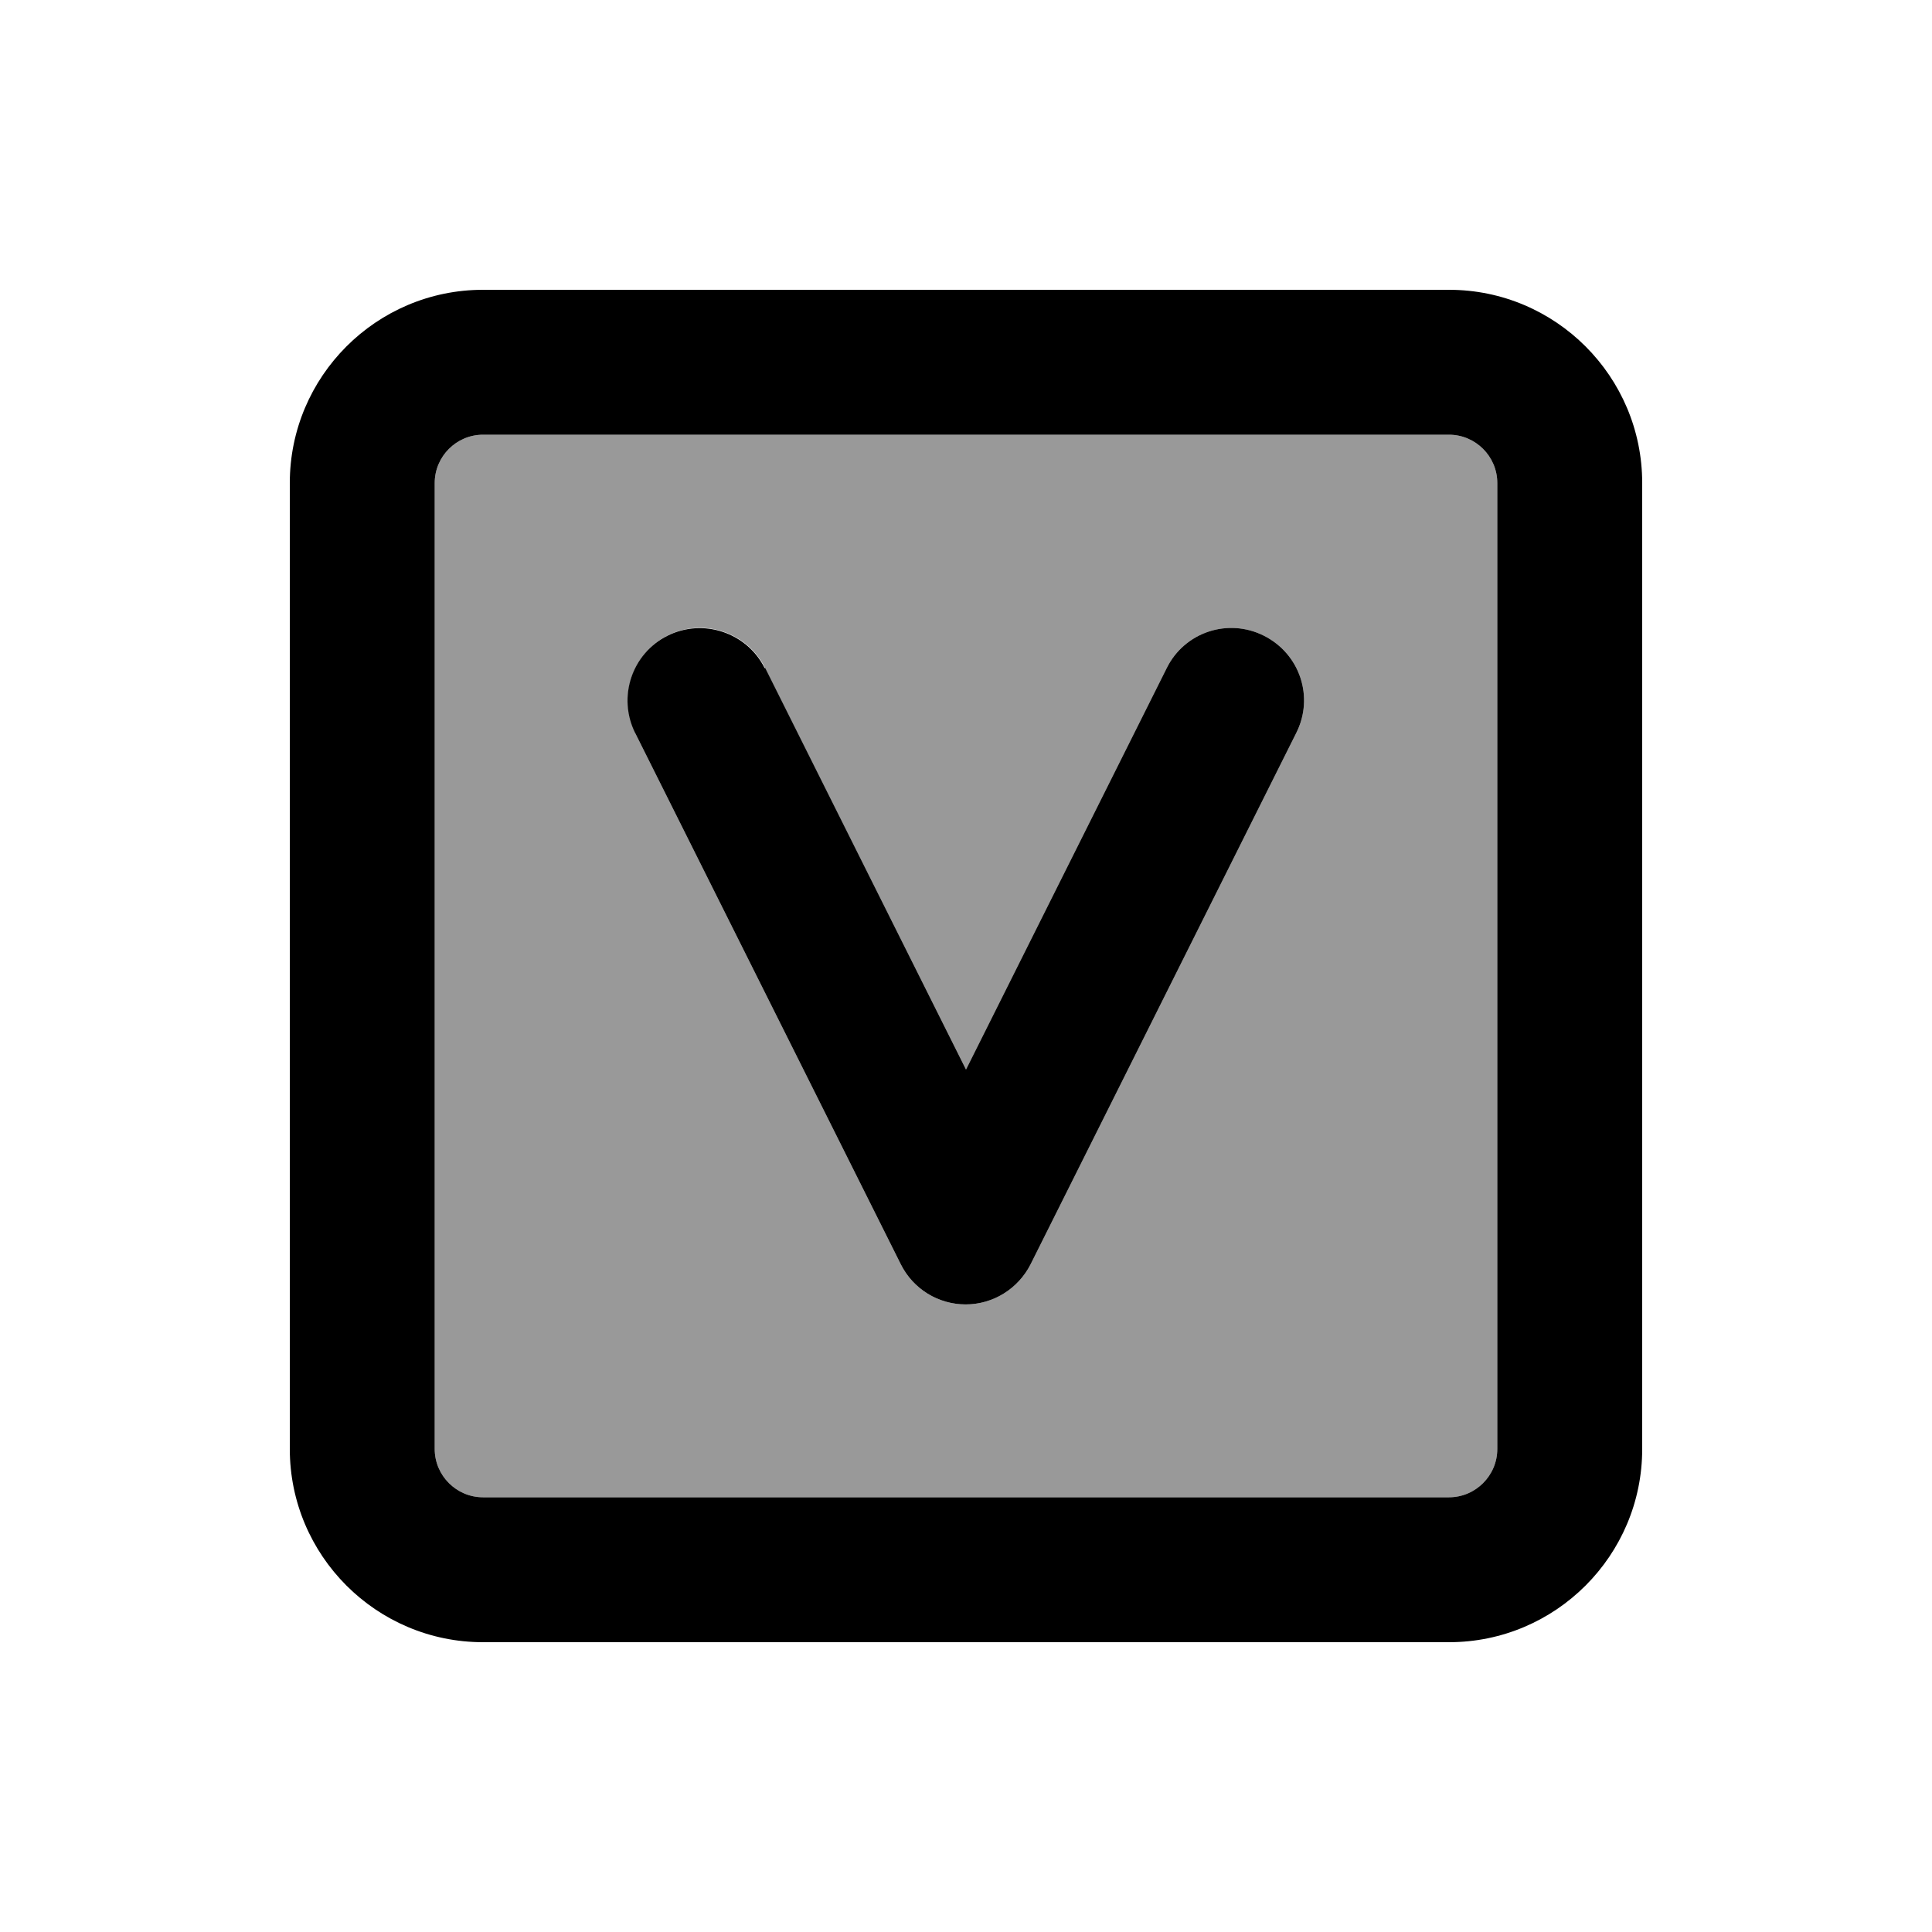
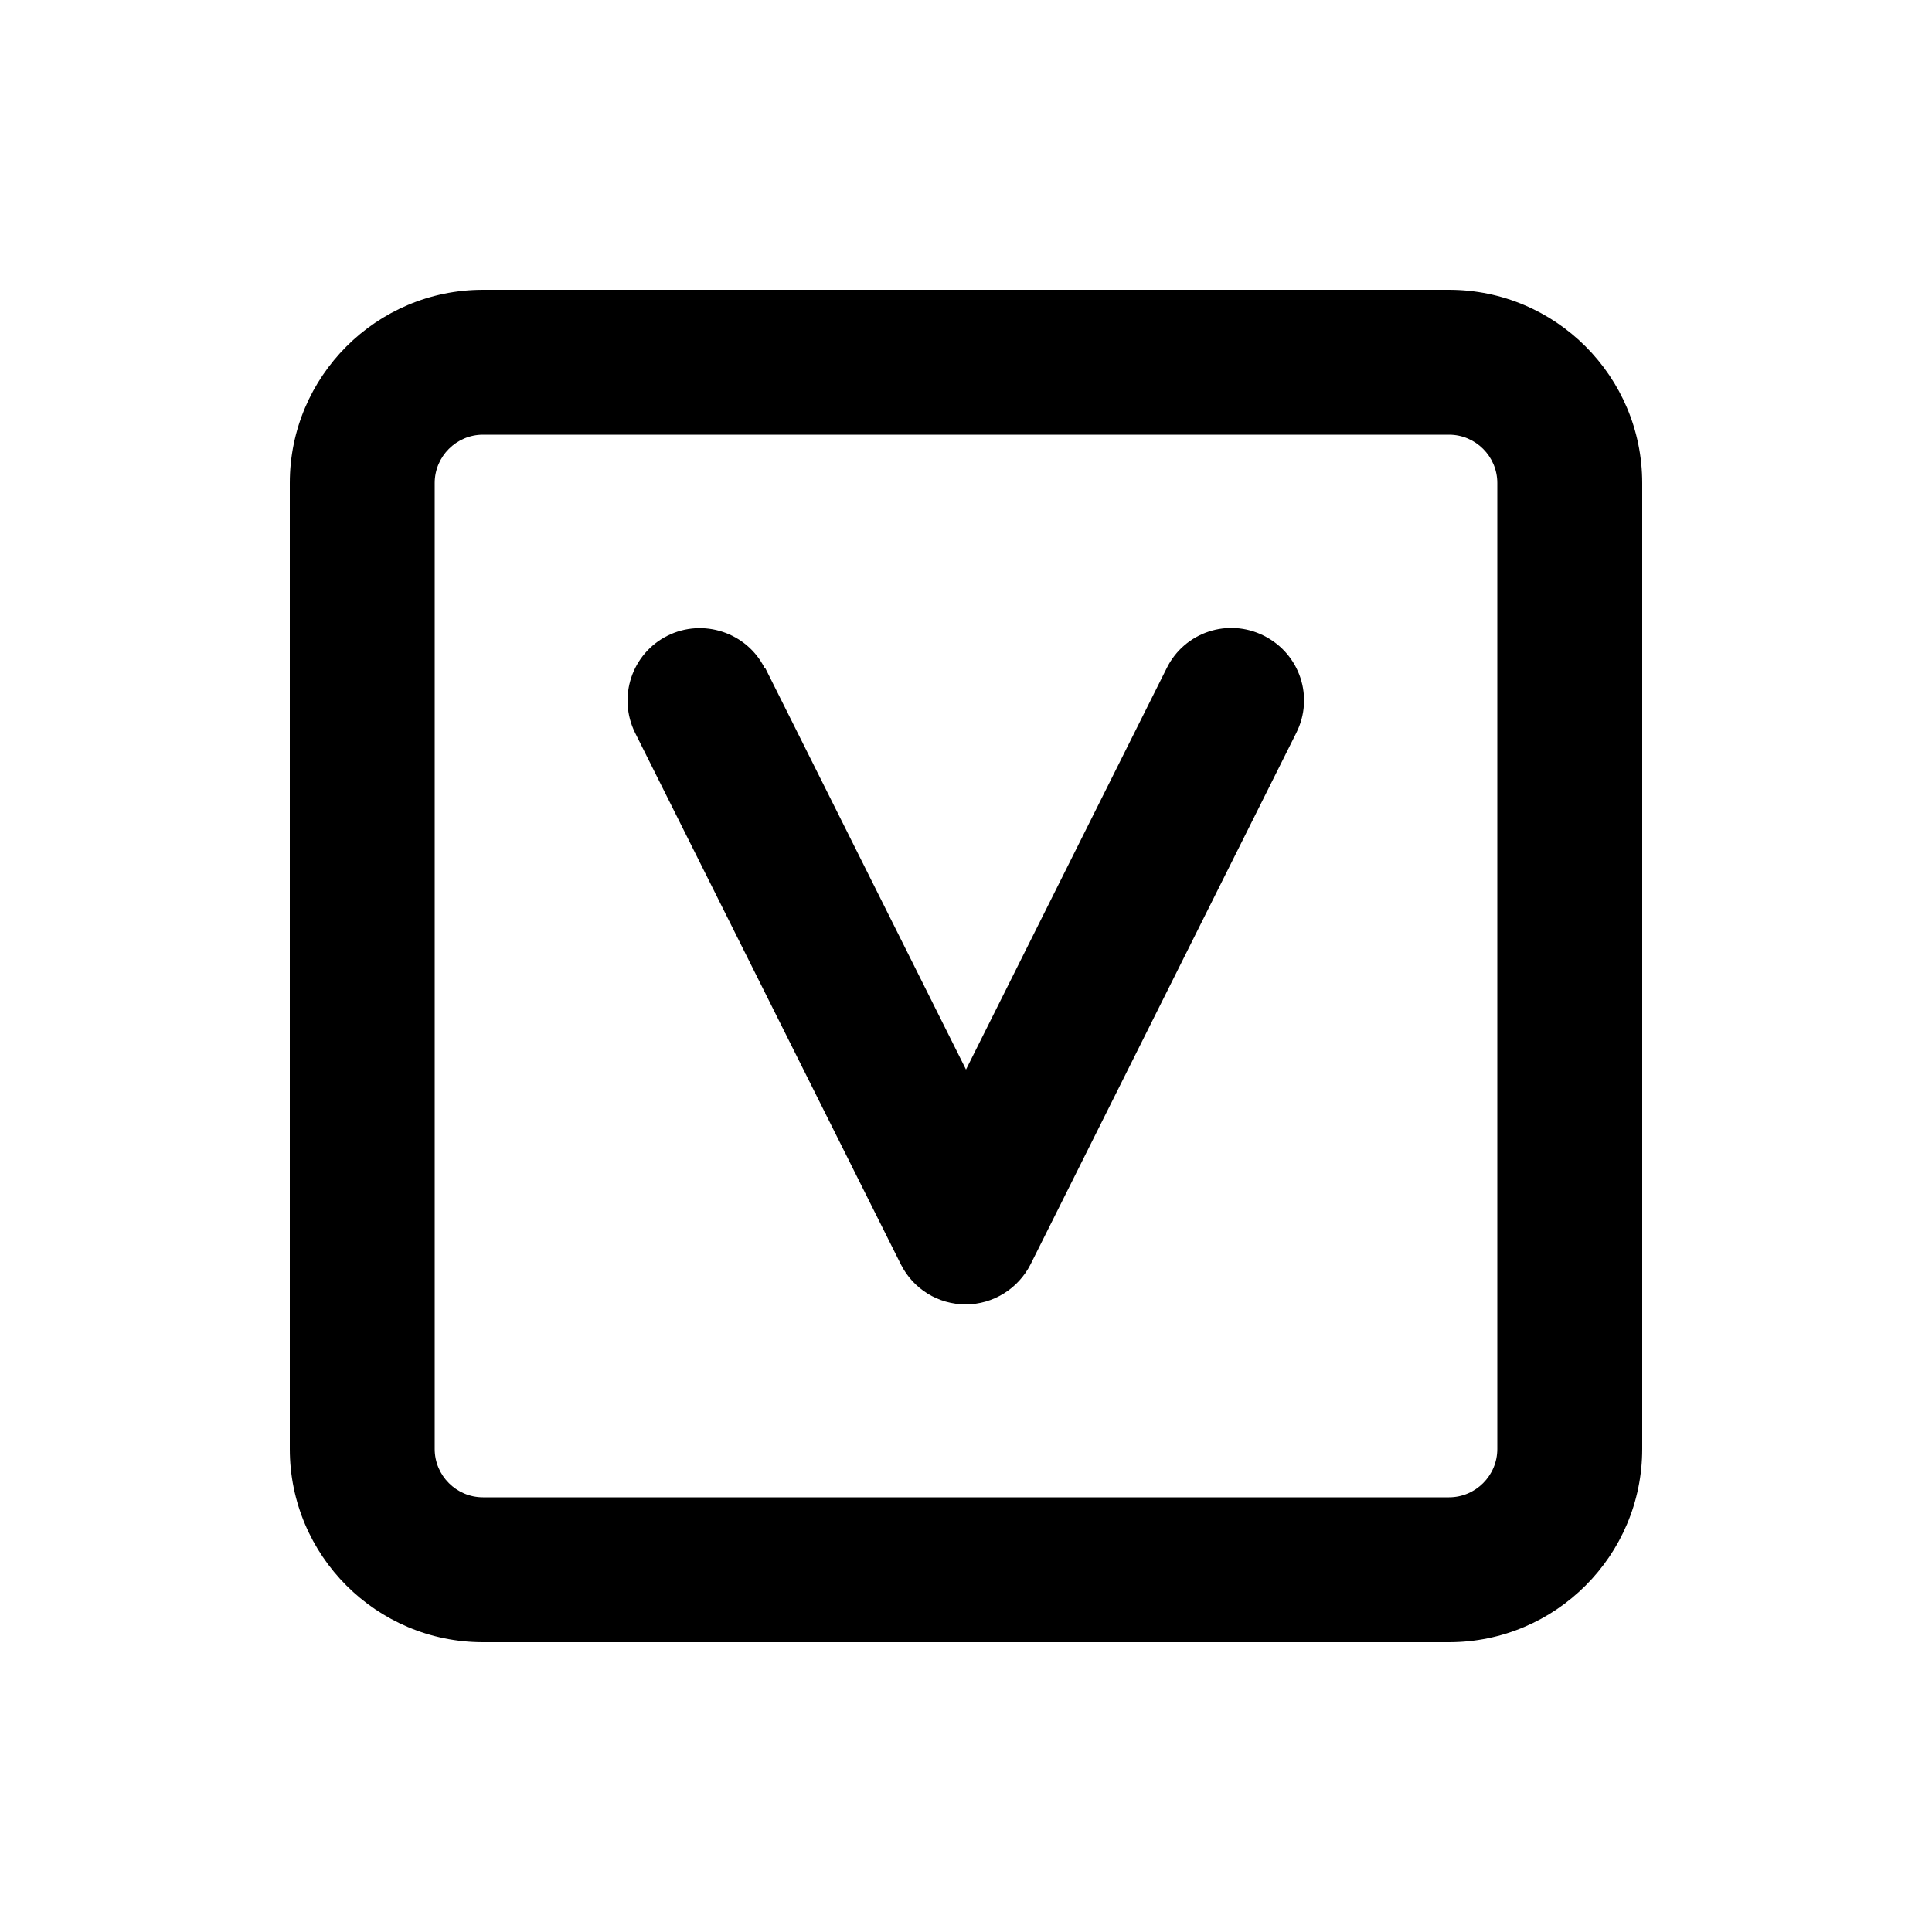
<svg xmlns="http://www.w3.org/2000/svg" viewBox="0 0 640 640">
-   <path opacity=".4" fill="currentColor" d="M144 160L144 480C144 488.8 151.2 496 160 496L480 496C488.8 496 496 488.8 496 480L496 160C496 151.2 488.8 144 480 144L160 144C151.2 144 144 151.2 144 160zM210.5 242.7C204.6 230.8 209.4 216.4 221.2 210.5C233 204.6 247.5 209.4 253.4 221.2L320 354.3L386.5 221.3C392.4 209.4 406.8 204.6 418.7 210.6C430.6 216.6 435.4 230.9 429.4 242.8L341.4 418.8C337.3 426.9 329 432.1 319.9 432.1C310.8 432.1 302.5 427 298.4 418.8L210.4 242.8z" />
  <path fill="currentColor" d="M160 144C151.2 144 144 151.2 144 160L144 480C144 488.8 151.2 496 160 496L480 496C488.8 496 496 488.8 496 480L496 160C496 151.2 488.8 144 480 144L160 144zM96 160C96 124.7 124.7 96 160 96L480 96C515.3 96 544 124.7 544 160L544 480C544 515.3 515.3 544 480 544L160 544C124.7 544 96 515.3 96 480L96 160zM253.5 221.3L320 354.3L386.5 221.3C392.4 209.4 406.8 204.6 418.7 210.6C430.6 216.6 435.4 230.9 429.4 242.8L341.4 418.8C337.3 426.9 329 432.1 319.9 432.1C310.8 432.1 302.5 427 298.4 418.8L210.4 242.8C204.5 230.9 209.3 216.5 221.1 210.6C232.9 204.7 247.4 209.5 253.3 221.3z" />
</svg>